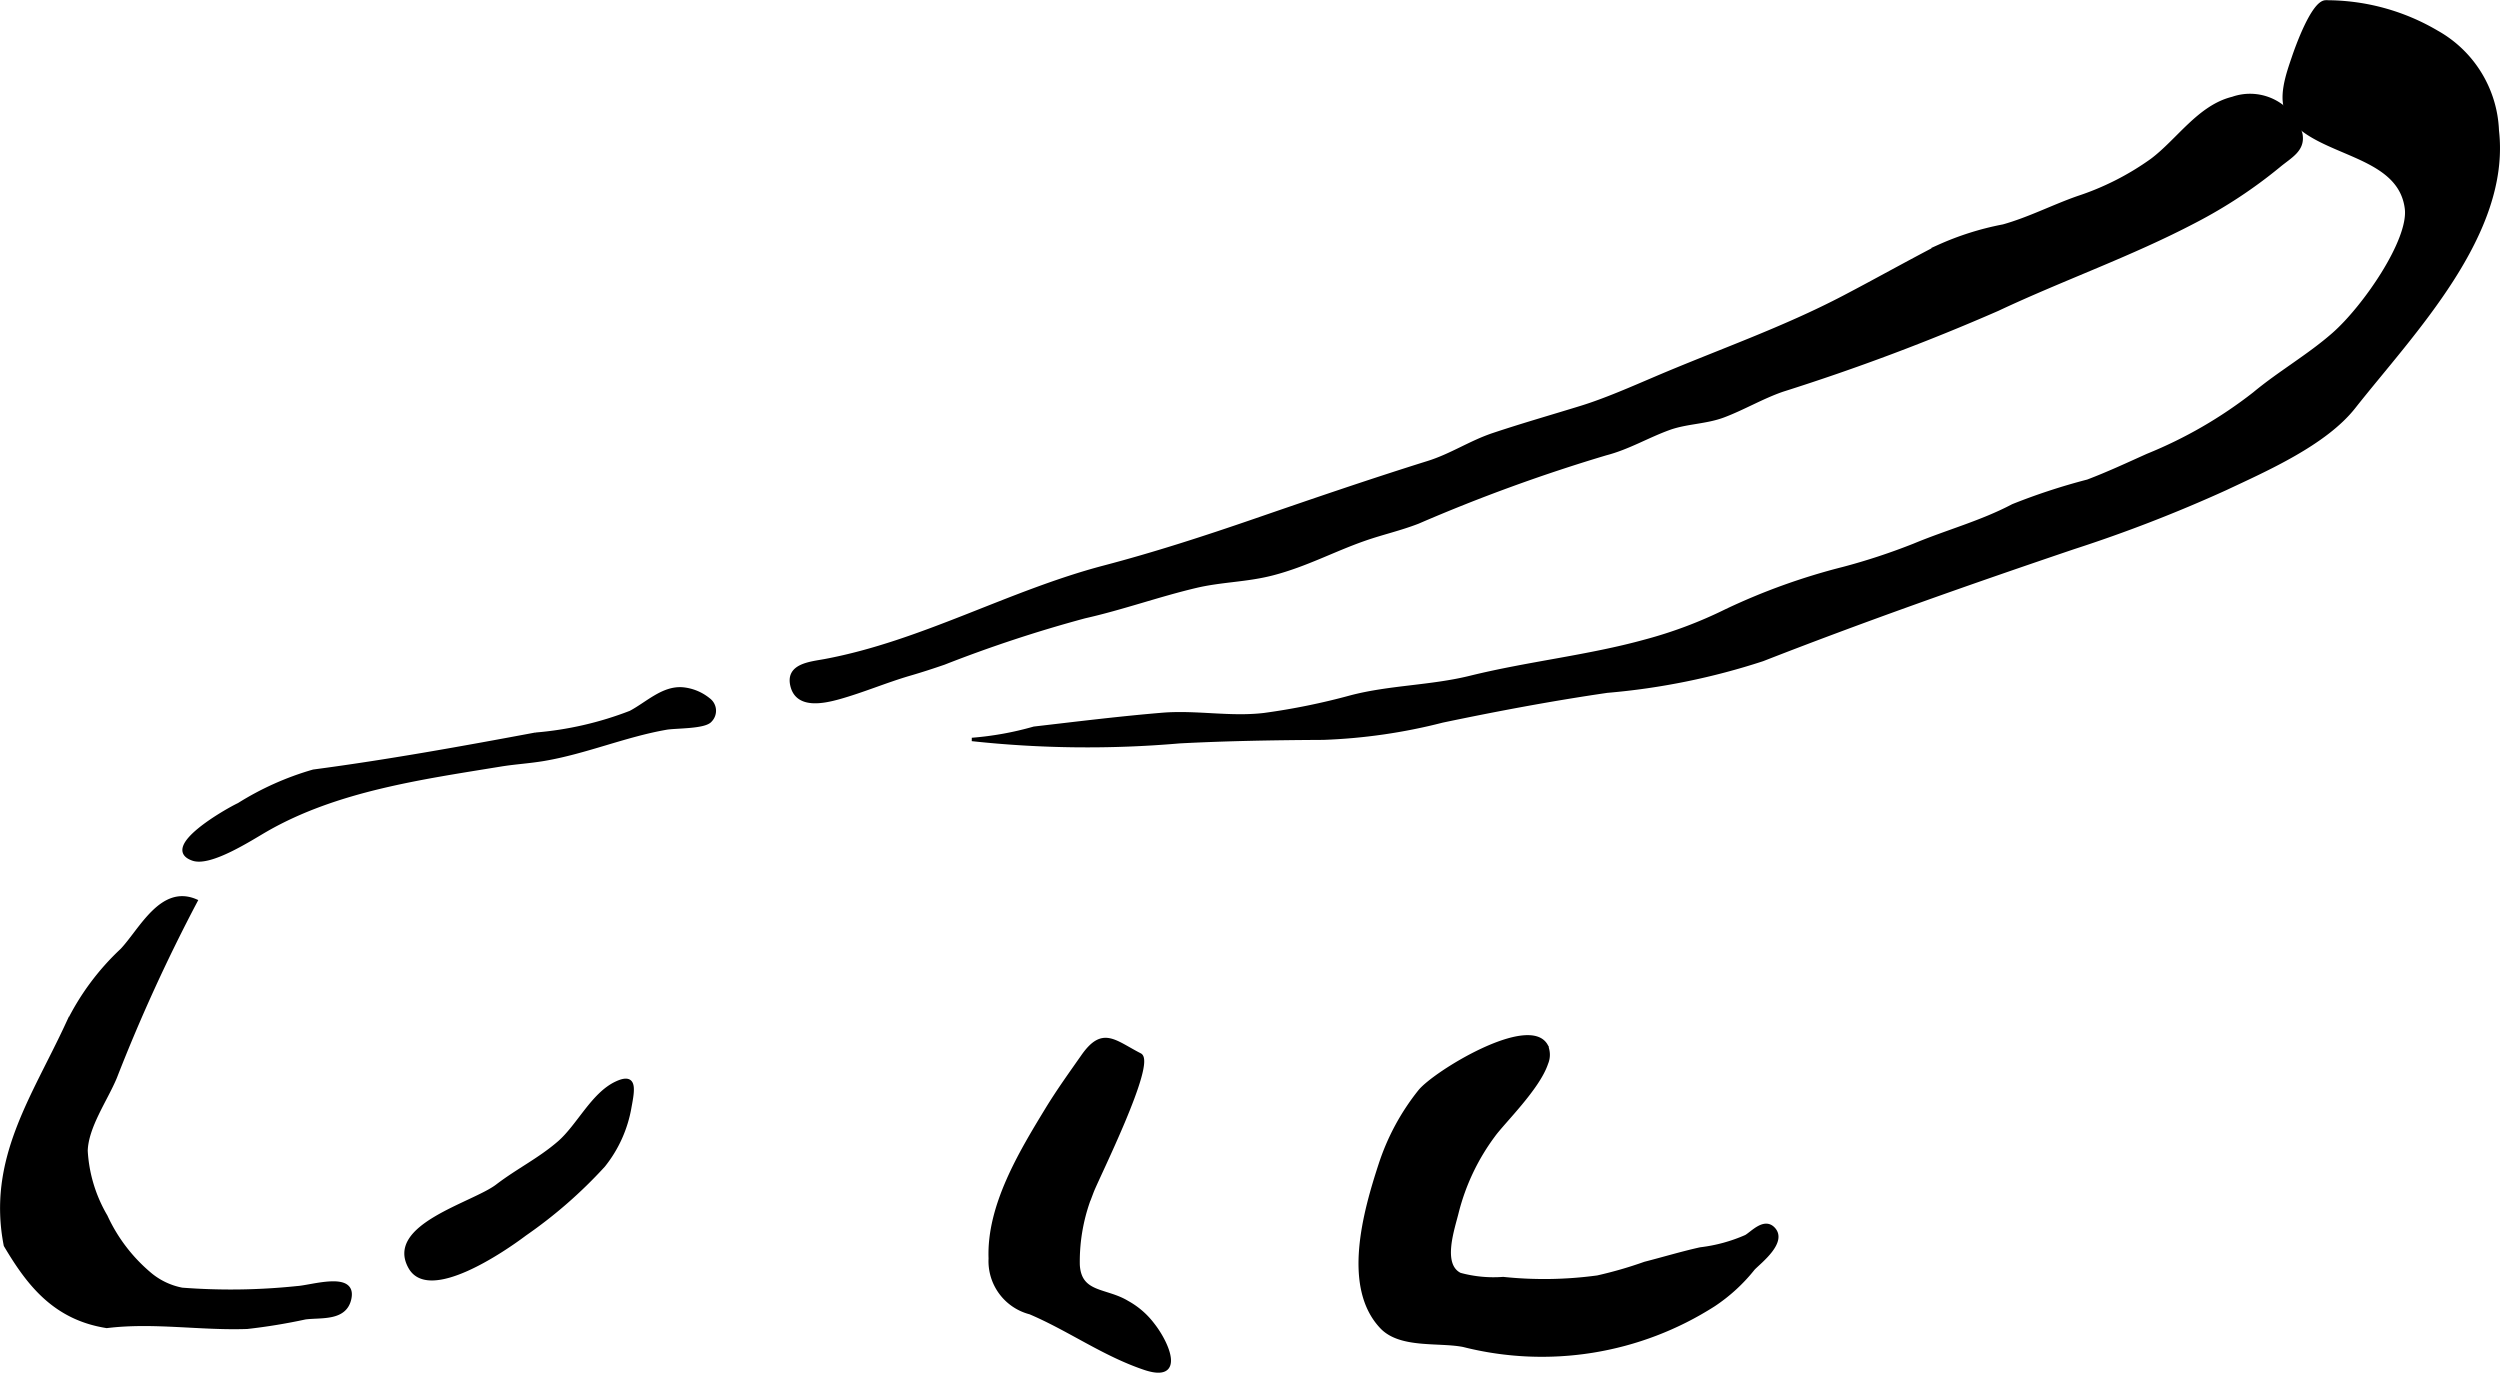
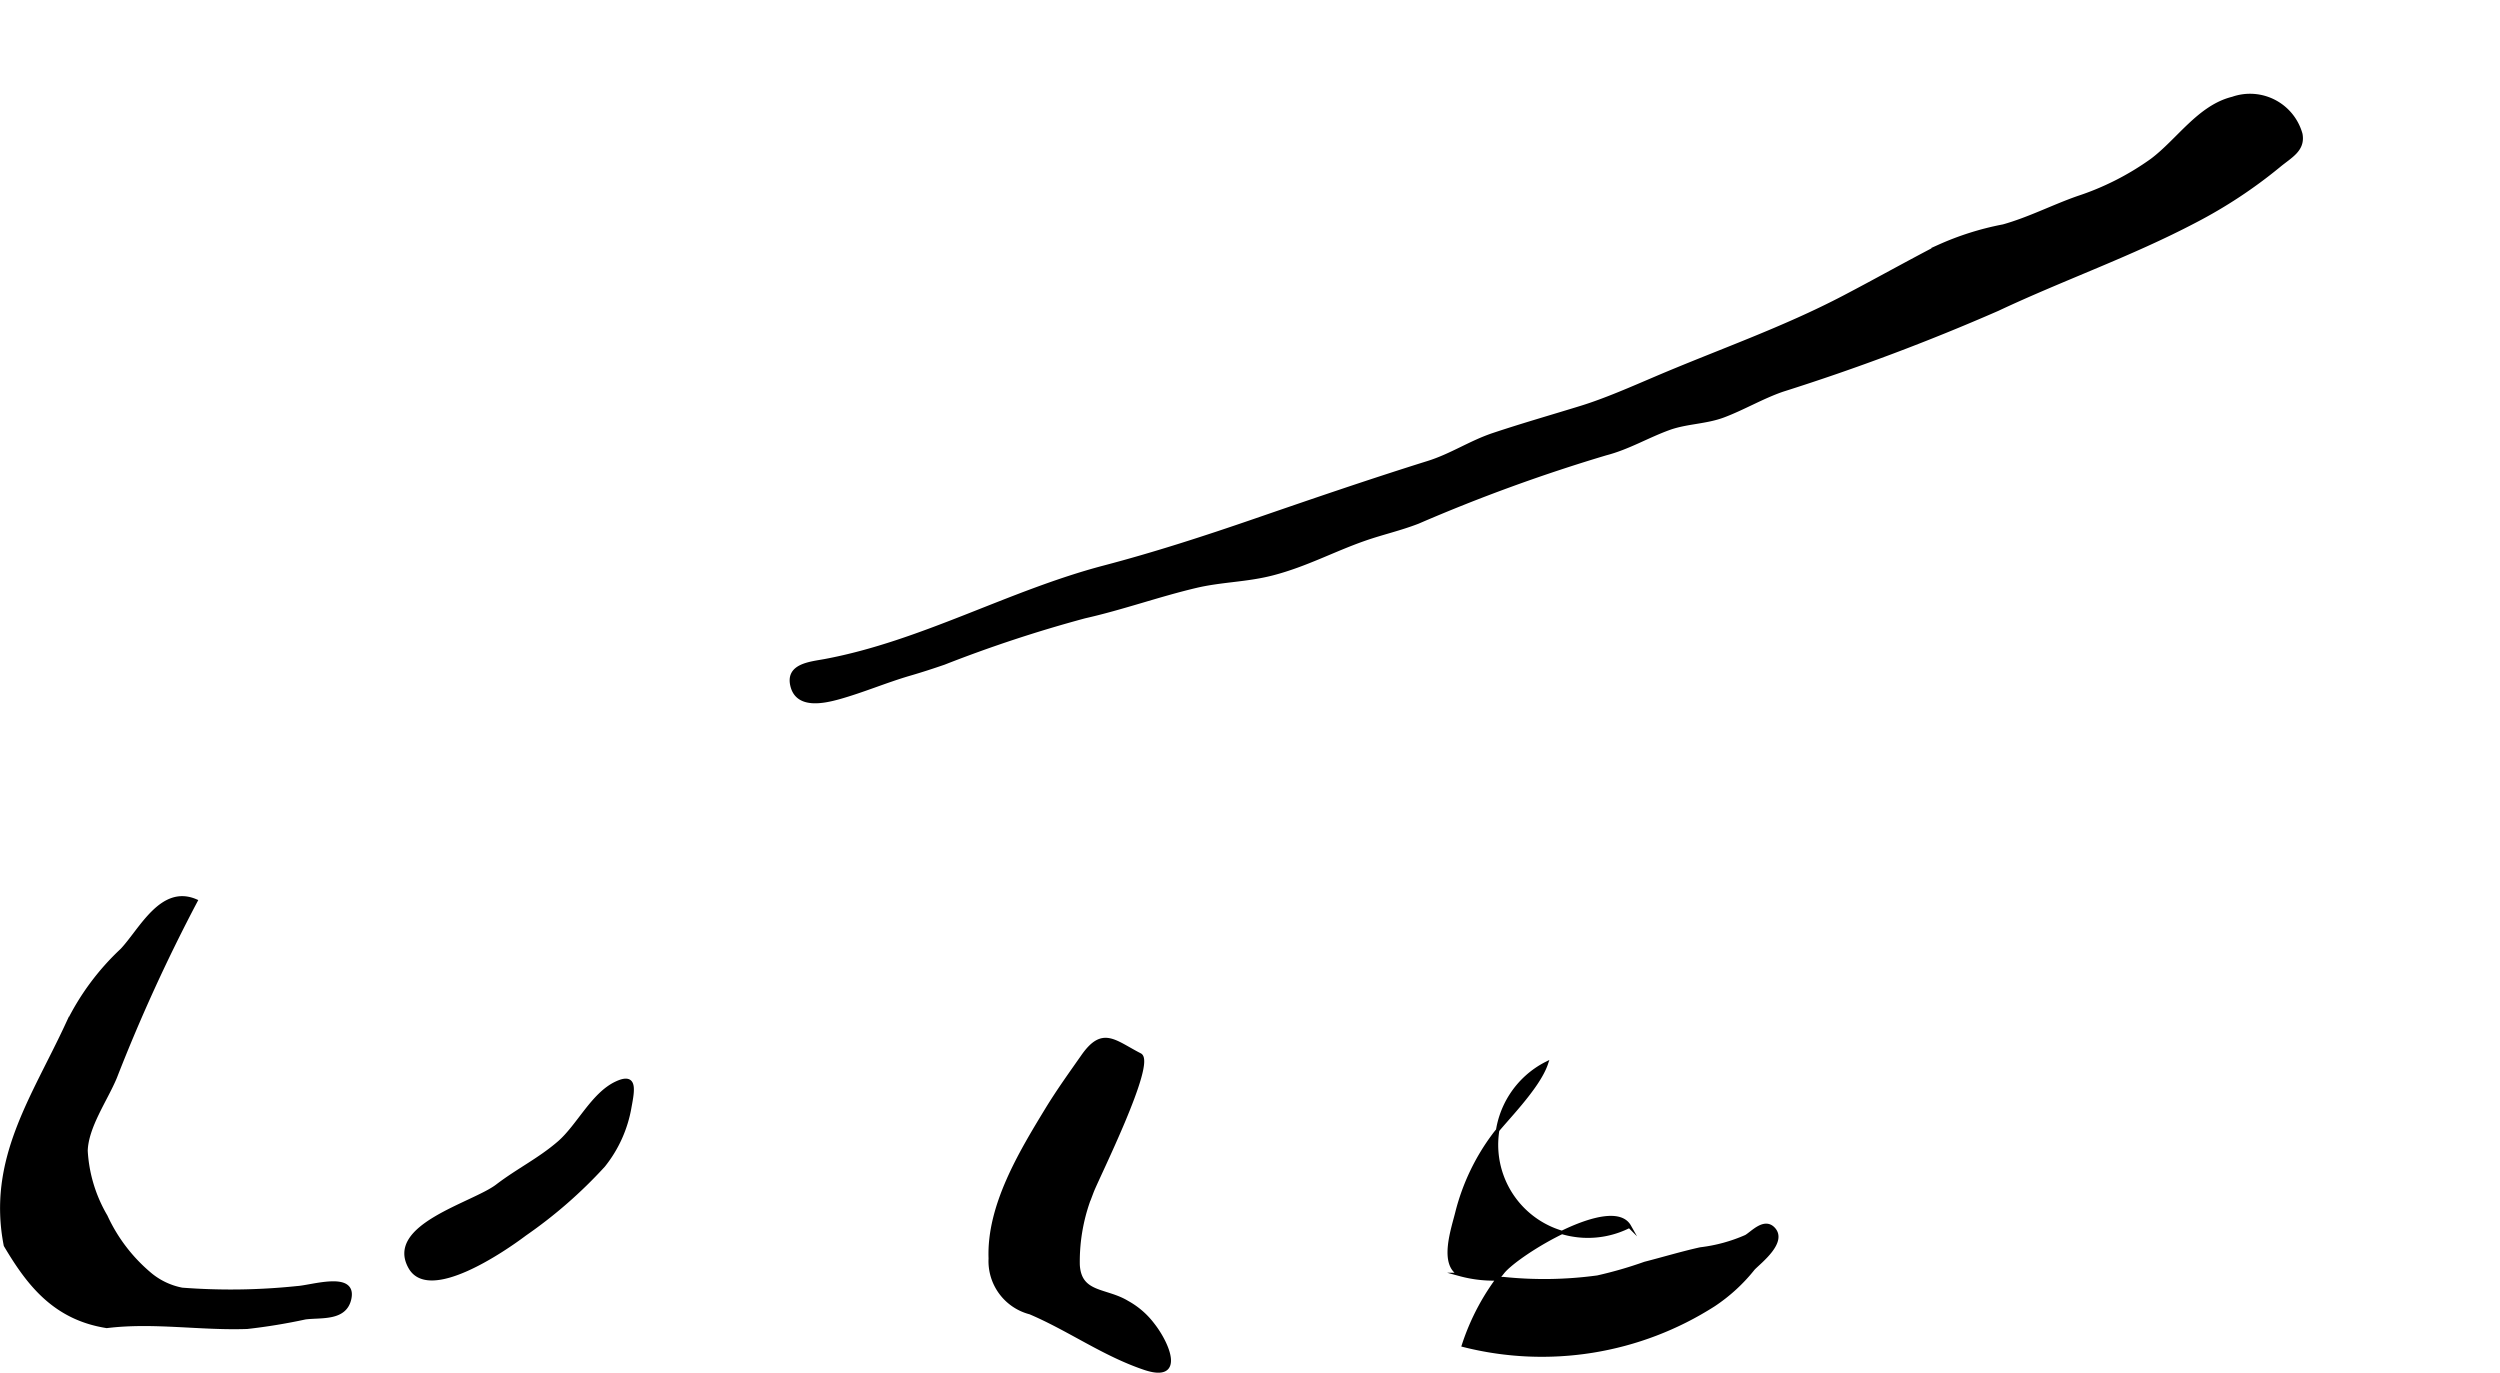
<svg xmlns="http://www.w3.org/2000/svg" version="1.1" width="38.712mm" height="21.256mm" viewBox="0 0 109.734 60.254">
  <defs>
    <style type="text/css">
      .a {
        stroke: #000;
        stroke-miterlimit: 10;
        stroke-width: 0.15px;
        fill-rule: evenodd;
      }
    </style>
  </defs>
  <path class="a" d="M41.436,29.105c-.494.17-.991.333-1.496.479-1.052.307-2.07.744-3.115,1.036-.696.194-1.798.42-2.048-.477-.264-.952.791-1.02,1.447-1.144,4.25-.799,8.062-3.004,12.239-4.103,2.237-.588,4.436-1.302,6.623-2.056,2.526-.87,5.054-1.739,7.604-2.536,1.014-.317,1.848-.888,2.86-1.227,1.281-.428,2.579-.798,3.869-1.197,1.054-.326,2.242-.85,3.256-1.282,2.782-1.187,5.595-2.156,8.289-3.569,1.392-.729,2.759-1.496,4.141-2.213a12.618,12.618,0,0,1,2.824-.892c1.108-.307,2.187-.863,3.272-1.244a11.986,11.986,0,0,0,3.248-1.645c1.159-.866,2.079-2.353,3.549-2.714a2.313,2.313,0,0,1,2.994,1.564c.128.698-.455.971-.967,1.397a21.043,21.043,0,0,1-3.691,2.432c-2.796,1.469-5.788,2.516-8.646,3.861a94.94,94.94,0,0,1-9.442,3.546c-.896.309-1.719.801-2.592,1.13-.767.291-1.615.274-2.385.55-.959.346-1.796.858-2.787,1.114a74.517,74.517,0,0,0-8.242,3.002c-.798.308-1.543.471-2.322.741-1.38.478-2.582,1.141-4.061,1.525-1.137.296-2.228.284-3.352.548-1.642.387-3.235.962-4.891,1.336A58.683,58.683,0,0,0,41.436,29.105Z" />
-   <path class="a" d="M31.105,30.709a.606.606,0,0,1,.075.914c-.245.304-1.516.261-1.936.335-1.81.316-3.532,1.057-5.363,1.369-.645.11-1.28.143-1.917.248-3.452.565-7.198,1.079-10.294,2.863-.656.377-2.432,1.537-3.202,1.27-1.432-.495,1.516-2.16,2.01-2.39a12.818,12.818,0,0,1,3.278-1.466c3.265-.432,6.505-1.018,9.744-1.623a14.898,14.898,0,0,0,4.175-.959c.745-.397,1.415-1.086,2.272-1.03A2.122,2.122,0,0,1,31.105,30.709Z" />
  <path class="a" d="M8.598,39.544a74.622,74.622,0,0,0-3.541,7.747c-.409.983-1.248,2.155-1.282,3.219a6.36,6.36,0,0,0,.871,2.878,7.269,7.269,0,0,0,1.885,2.495,3.102,3.102,0,0,0,1.46.713,28.079,28.079,0,0,0,5.048-.07c.646-.037,2.541-.668,2.311.465-.191.943-1.268.759-1.952.851a25.435,25.435,0,0,1-2.55.418c-2.055.073-4.111-.29-6.163-.038-2.307-.362-3.455-1.882-4.448-3.558-.736-3.764,1.219-6.478,2.715-9.709a11.051,11.051,0,0,1,2.398-3.254C6.185,40.811,7.089,38.891,8.598,39.544Z" />
-   <path class="a" d="M67.879,46.674c-.361,1.091-1.891,2.569-2.321,3.164a9.595,9.595,0,0,0-1.597,3.348c-.173.723-.753,2.32.122,2.756a5.598,5.598,0,0,0,1.896.181,17.304,17.304,0,0,0,4.143-.065,17.881,17.881,0,0,0,2.078-.601c.8-.205,1.664-.464,2.438-.634a7.008,7.008,0,0,0,2.003-.547c.279-.164.793-.753,1.192-.352.576.58-.598,1.471-.87,1.755a7.538,7.538,0,0,1-1.733,1.593,14.008,14.008,0,0,1-10.993,1.78c-1.078-.213-2.763.073-3.591-.795-1.671-1.755-.743-5.055-.062-7.138a10.178,10.178,0,0,1,1.732-3.215c.655-.816,4.797-3.342,5.55-2.012A.966.966,0,0,1,67.879,46.674Z" />
+   <path class="a" d="M67.879,46.674c-.361,1.091-1.891,2.569-2.321,3.164a9.595,9.595,0,0,0-1.597,3.348c-.173.723-.753,2.32.122,2.756a5.598,5.598,0,0,0,1.896.181,17.304,17.304,0,0,0,4.143-.065,17.881,17.881,0,0,0,2.078-.601c.8-.205,1.664-.464,2.438-.634a7.008,7.008,0,0,0,2.003-.547c.279-.164.793-.753,1.192-.352.576.58-.598,1.471-.87,1.755a7.538,7.538,0,0,1-1.733,1.593,14.008,14.008,0,0,1-10.993,1.78a10.178,10.178,0,0,1,1.732-3.215c.655-.816,4.797-3.342,5.55-2.012A.966.966,0,0,1,67.879,46.674Z" />
  <path class="a" d="M50.042,46.304c.652.336-1.881,5.402-2.106,5.997a7.986,7.986,0,0,0-.614,3.22c.076,1.307,1.211,1.069,2.16,1.647a3.556,3.556,0,0,1,1.114.961c.665.837,1.384,2.516-.36,1.928-1.795-.606-3.303-1.706-5.021-2.438a2.337,2.337,0,0,1-1.749-2.381c-.085-2.301,1.317-4.626,2.471-6.523.493-.811,1.045-1.579,1.59-2.356C48.4,45.11,48.905,45.72,50.042,46.304Z" />
-   <path class="a" d="M42.661,32.458a13.774,13.774,0,0,0,2.725-.492c1.885-.218,3.738-.449,5.625-.606,1.492-.124,2.981.186,4.478.009a29.463,29.463,0,0,0,3.794-.772c1.703-.449,3.525-.435,5.247-.86,2.555-.631,5.19-.902,7.685-1.592a19.131,19.131,0,0,0,3.553-1.336,27.964,27.964,0,0,1,5.143-1.852,27.549,27.549,0,0,0,3.119-1.029c1.433-.597,2.946-1.001,4.324-1.729a27.387,27.387,0,0,1,3.287-1.078c.891-.339,1.753-.74,2.621-1.131a19.443,19.443,0,0,0,4.688-2.71c1.119-.931,2.392-1.654,3.479-2.609,1.347-1.18,3.374-4.121,3.202-5.514-.307-2.497-4.014-2.32-5.17-4.117-.446-.694-.023-1.834.212-2.529.143-.423.844-2.394,1.4-2.426a9.552,9.552,0,0,1,4.89,1.325,5.187,5.187,0,0,1,2.653,4.321c.522,4.544-3.718,8.871-6.297,12.141-1.267,1.606-3.844,2.735-5.646,3.583a63.151,63.151,0,0,1-6.652,2.578c-4.587,1.554-9.173,3.168-13.654,4.918a30.083,30.083,0,0,1-6.825,1.387c-2.425.354-4.835.806-7.234,1.309a24.513,24.513,0,0,1-5.228.755c-2.102.011-4.203.045-6.301.154A47.084,47.084,0,0,1,42.661,32.458Z" />
  <path class="a" d="M26.494,51.157a20.376,20.376,0,0,1-3.452,3.015c-.928.7-4.193,2.938-5.038,1.469-1.056-1.833,2.762-2.782,3.813-3.583.925-.706,1.852-1.152,2.711-1.893.856-.737,1.483-2.136,2.523-2.623.858-.402.74.27.595,1.042A5.617,5.617,0,0,1,26.494,51.157Z" />
</svg>